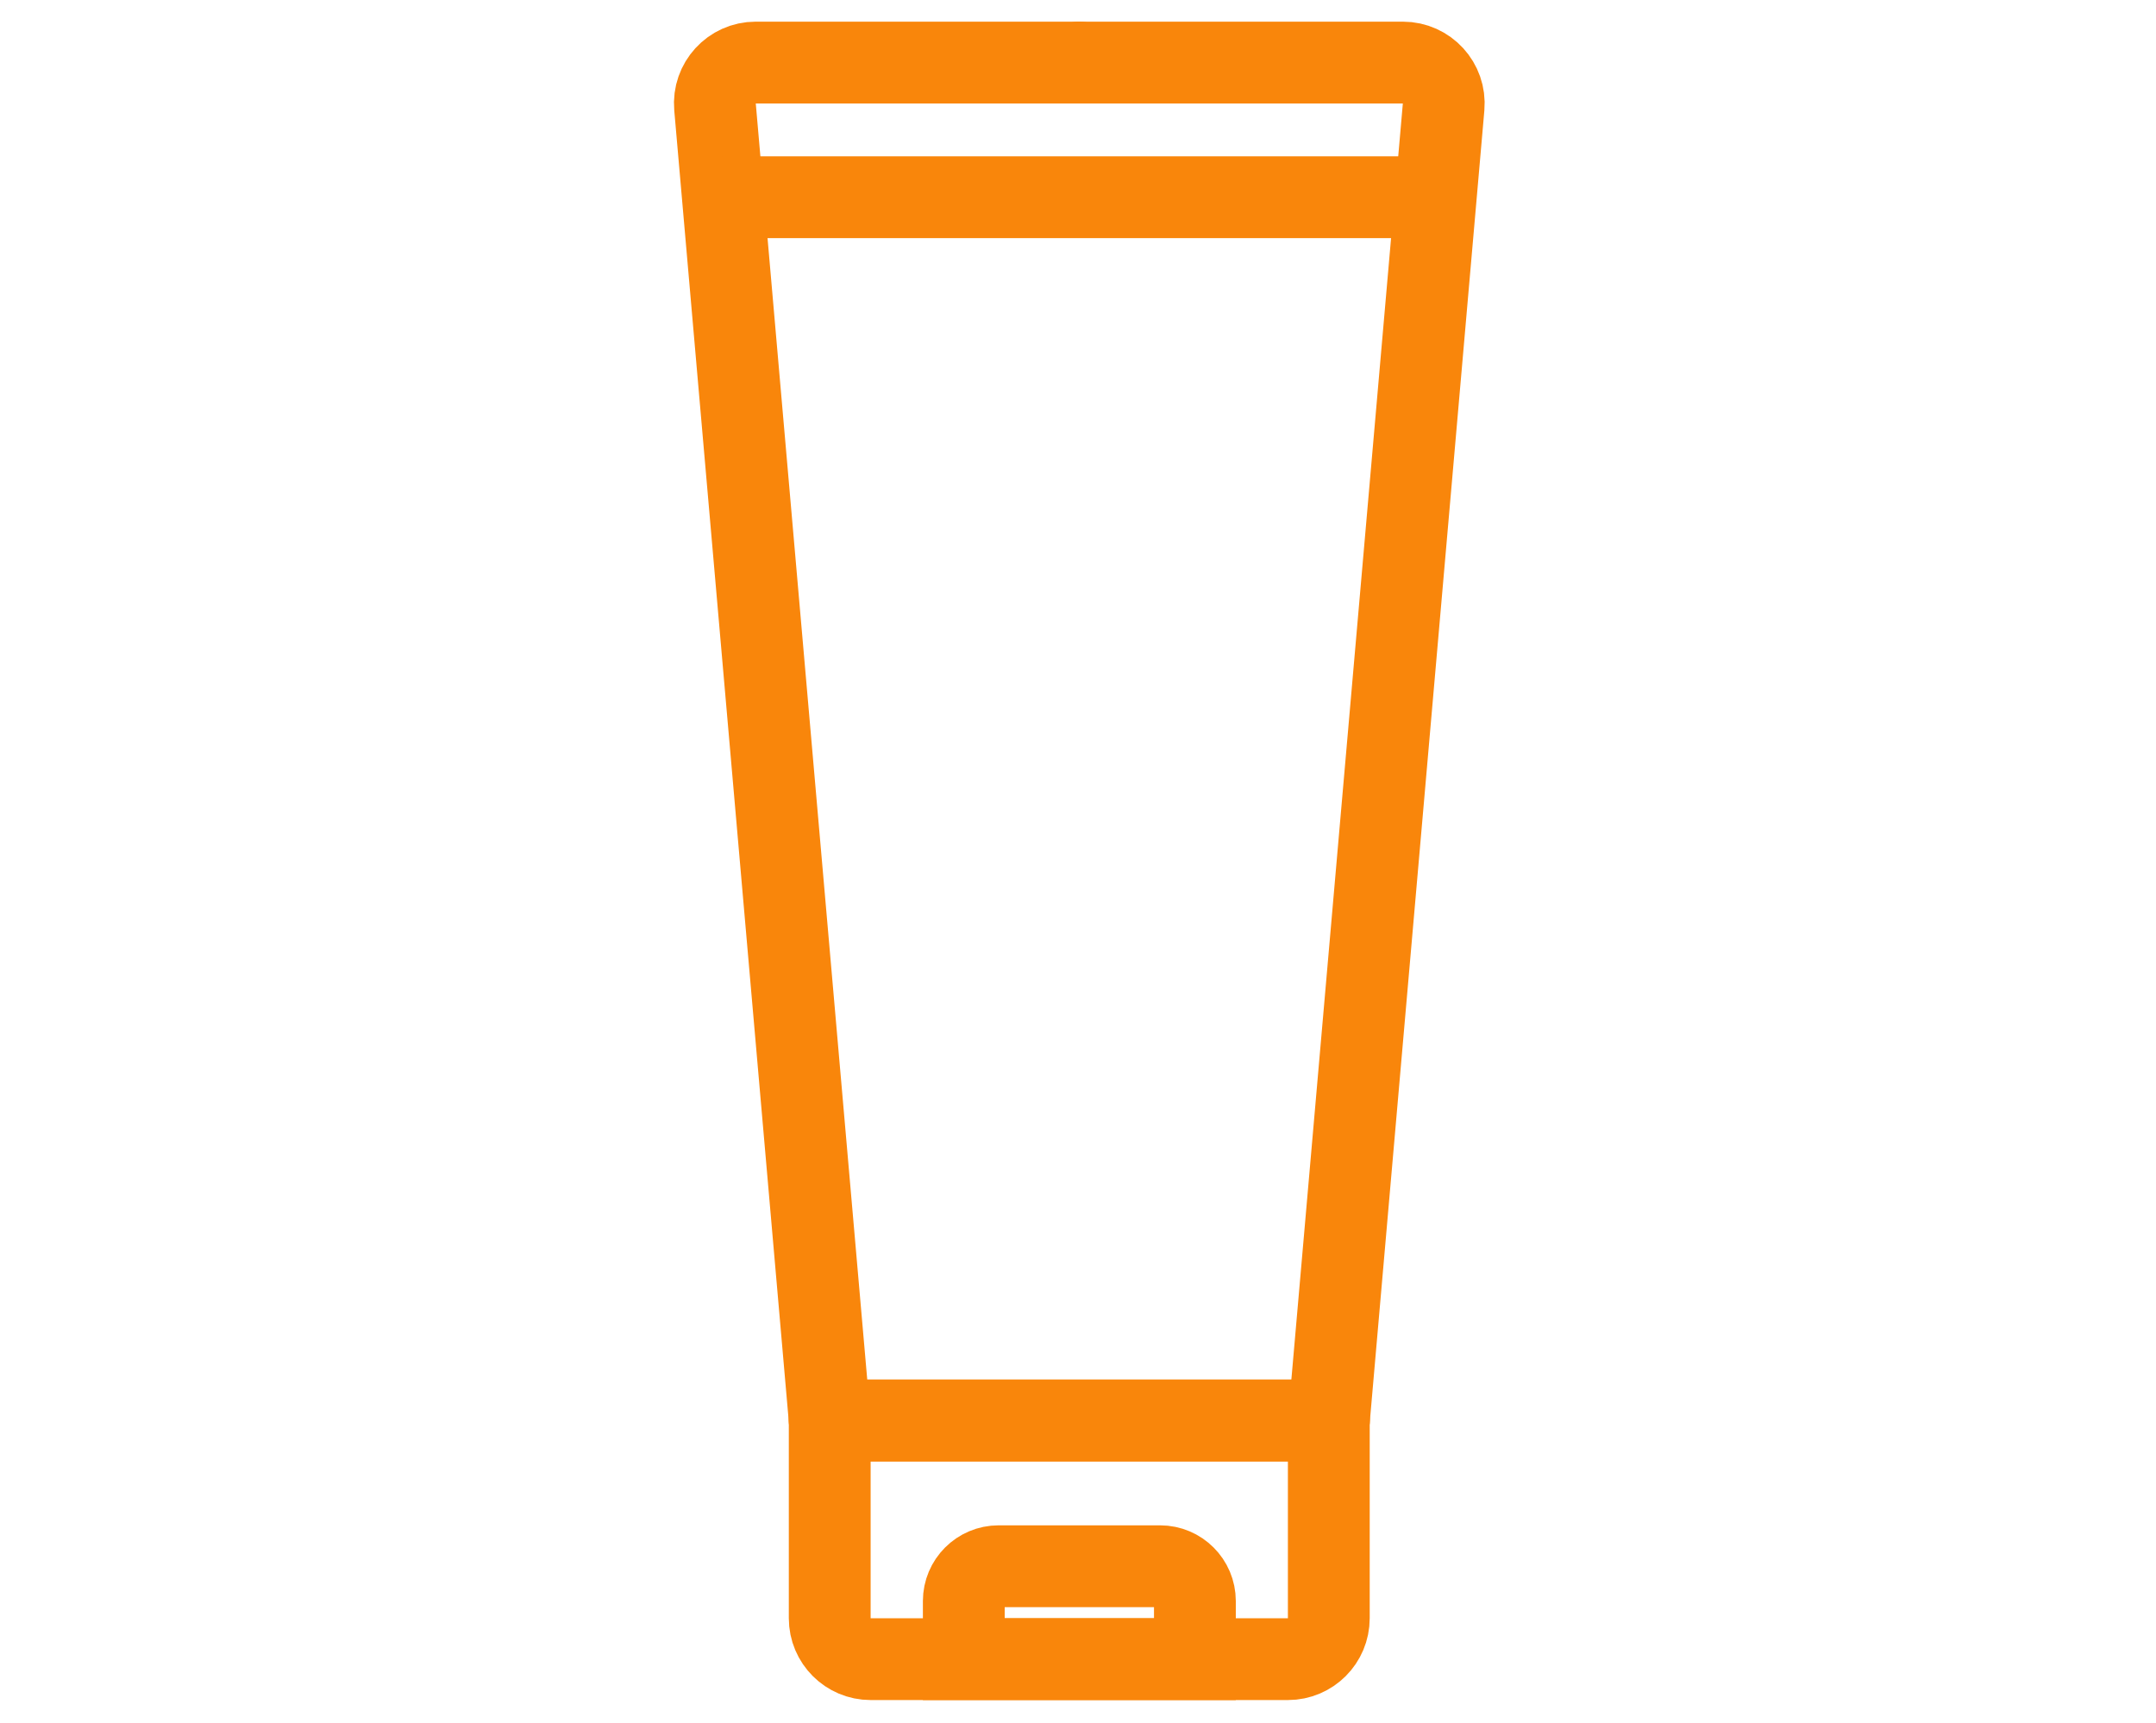
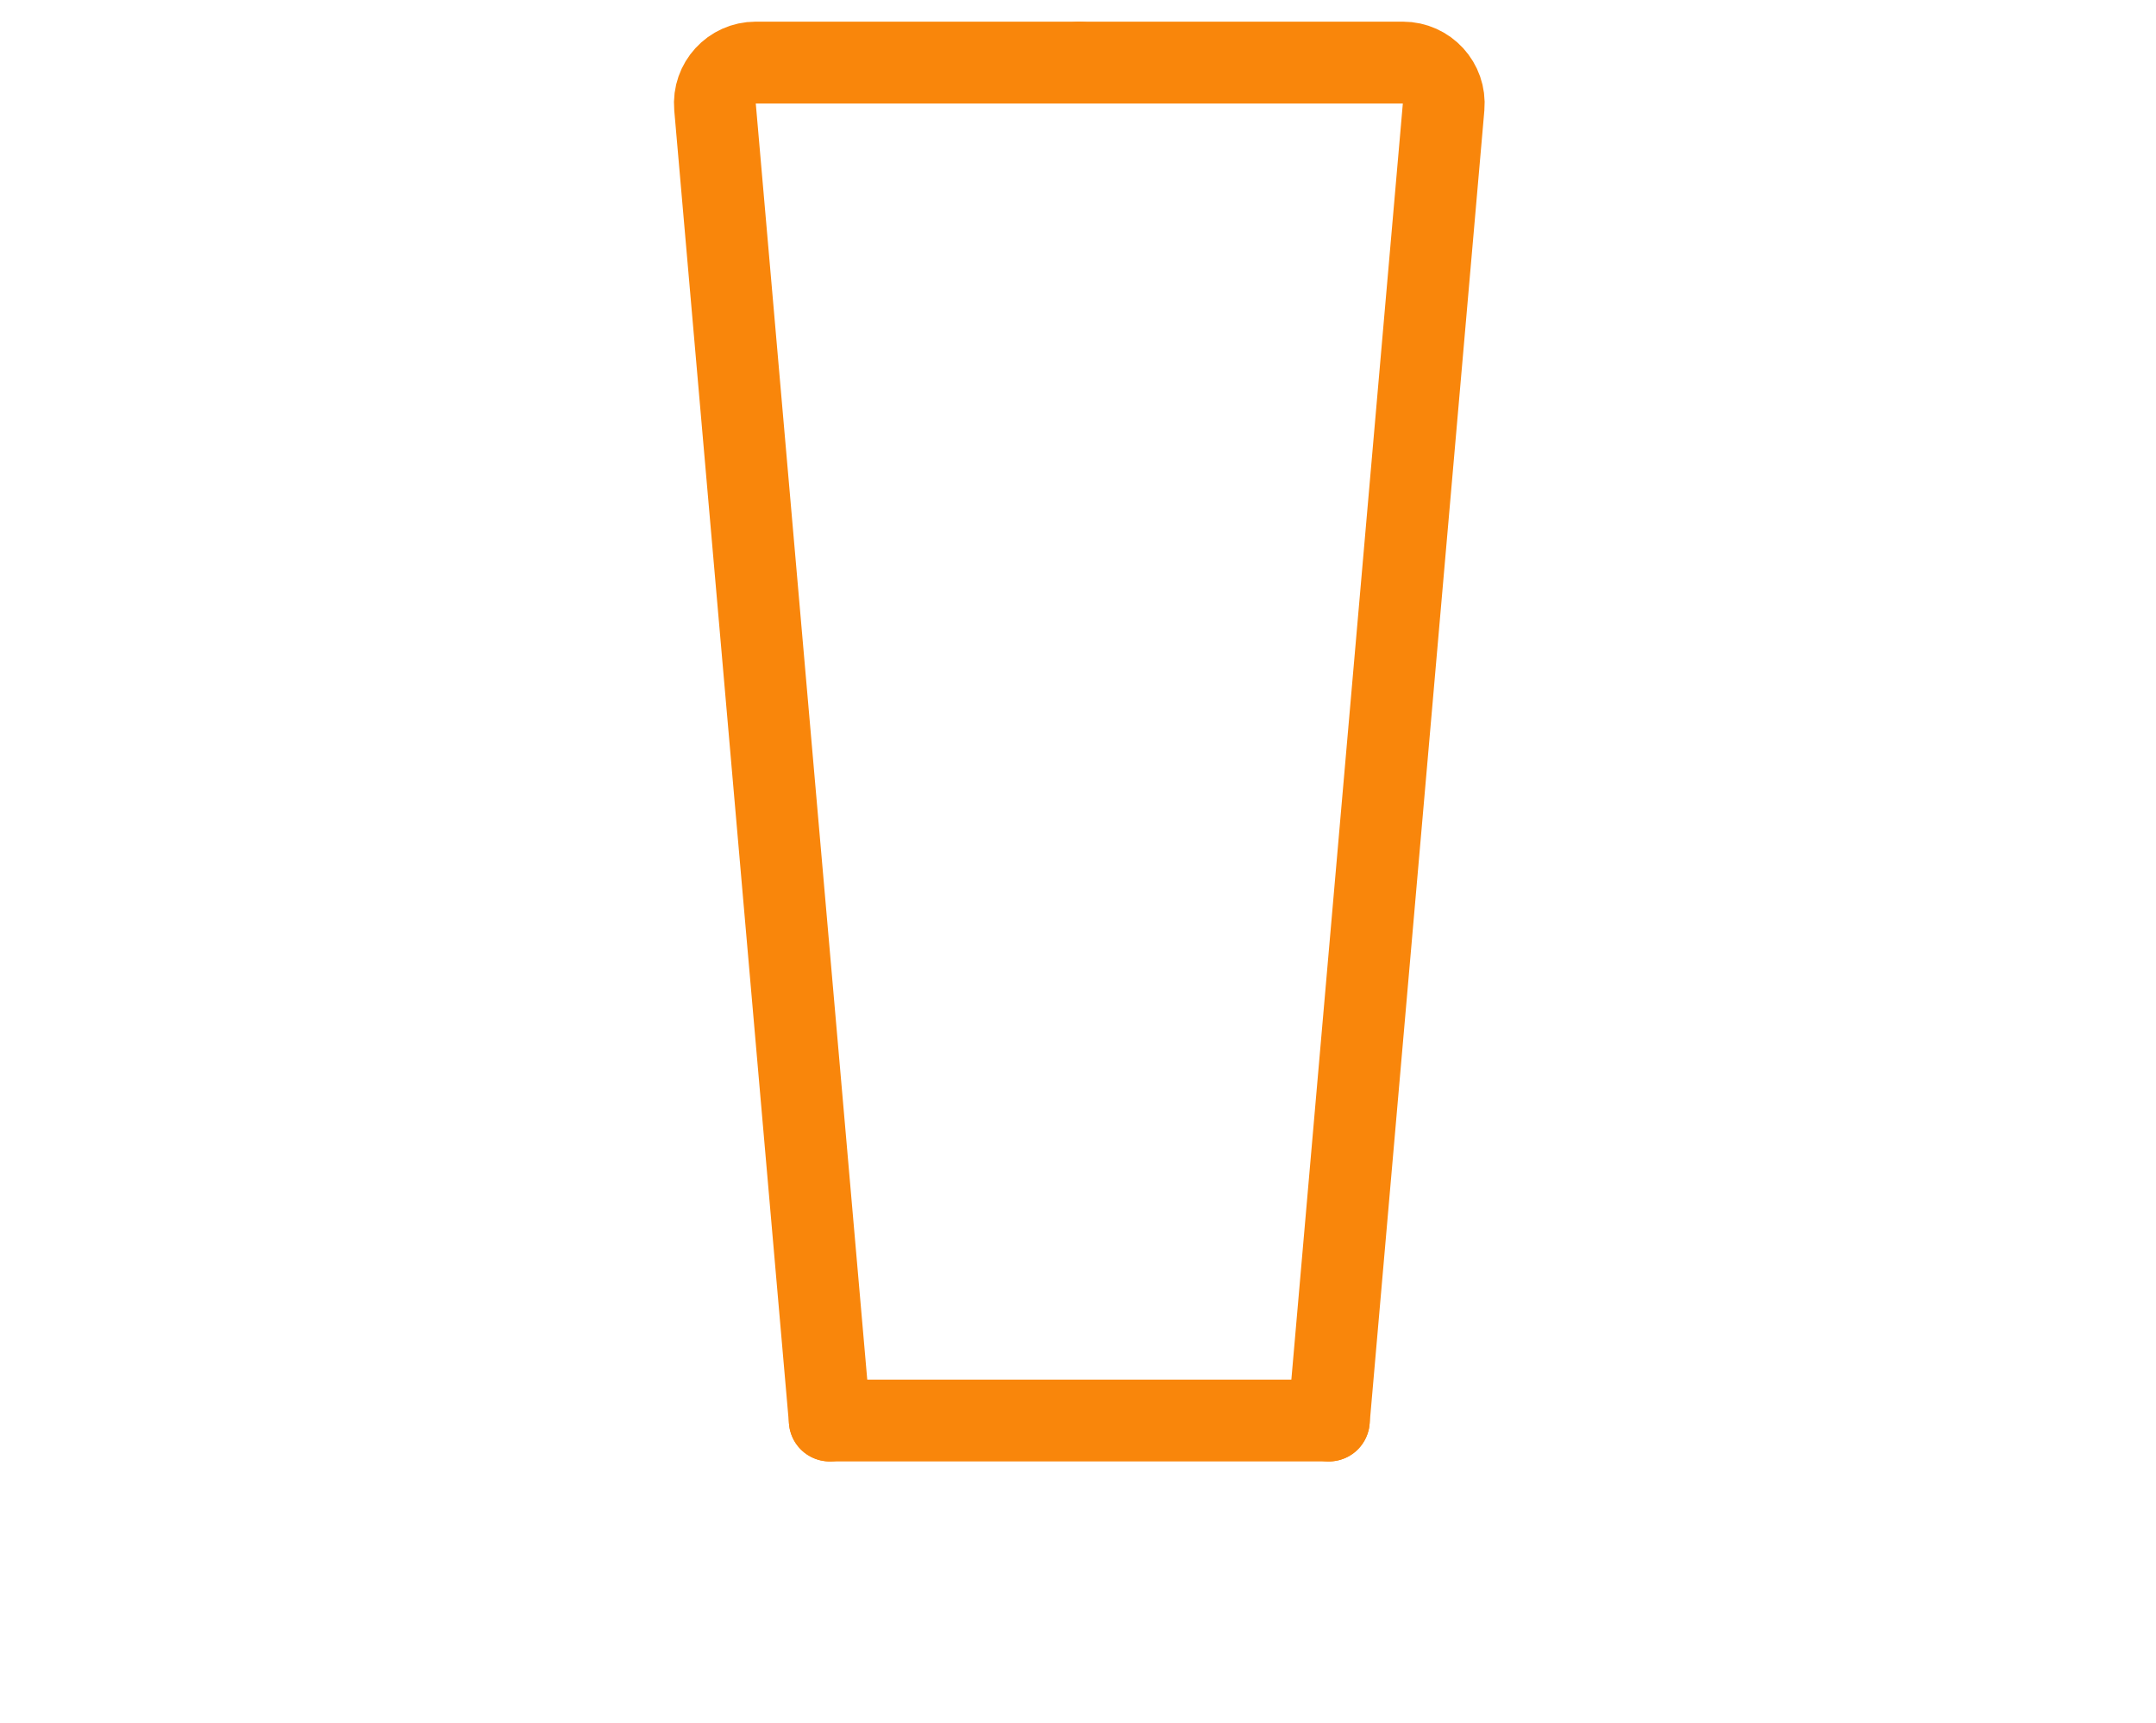
<svg xmlns="http://www.w3.org/2000/svg" width="448" height="358" viewBox="0 0 448 358" fill="none">
  <path d="M172.418 295.188L148.575 22.23C148.142 17.262 152.052 13 157.037 13H224.262" stroke="#F9860B" stroke-width="17" stroke-miterlimit="10" stroke-linecap="round" />
  <path d="M276.124 295.188L299.968 22.23C300.4 17.262 296.491 13 291.505 13H224.28" stroke="#F9860B" stroke-width="17" stroke-miterlimit="10" stroke-linecap="round" />
-   <path d="M150.623 40.982H297.921" stroke="#F9860B" stroke-width="17" stroke-miterlimit="10" stroke-linecap="round" />
  <path d="M172.418 295.188H276.123" stroke="#F9860B" stroke-width="17" stroke-miterlimit="10" stroke-linecap="round" />
-   <path d="M172.419 295.188H276.115V336.275C276.115 340.96 272.312 344.773 267.617 344.773H180.908C176.222 344.773 172.41 340.969 172.41 336.275V295.188H172.419Z" stroke="#F9860B" stroke-width="17" stroke-miterlimit="10" stroke-linecap="round" />
-   <path d="M207.496 325.465H241.055C245.044 325.465 248.291 328.703 248.291 332.701V344.773H200.269V332.701C200.269 328.712 203.507 325.465 207.505 325.465H207.496Z" stroke="#F9860B" stroke-width="17" stroke-miterlimit="10" stroke-linecap="round" />
</svg>